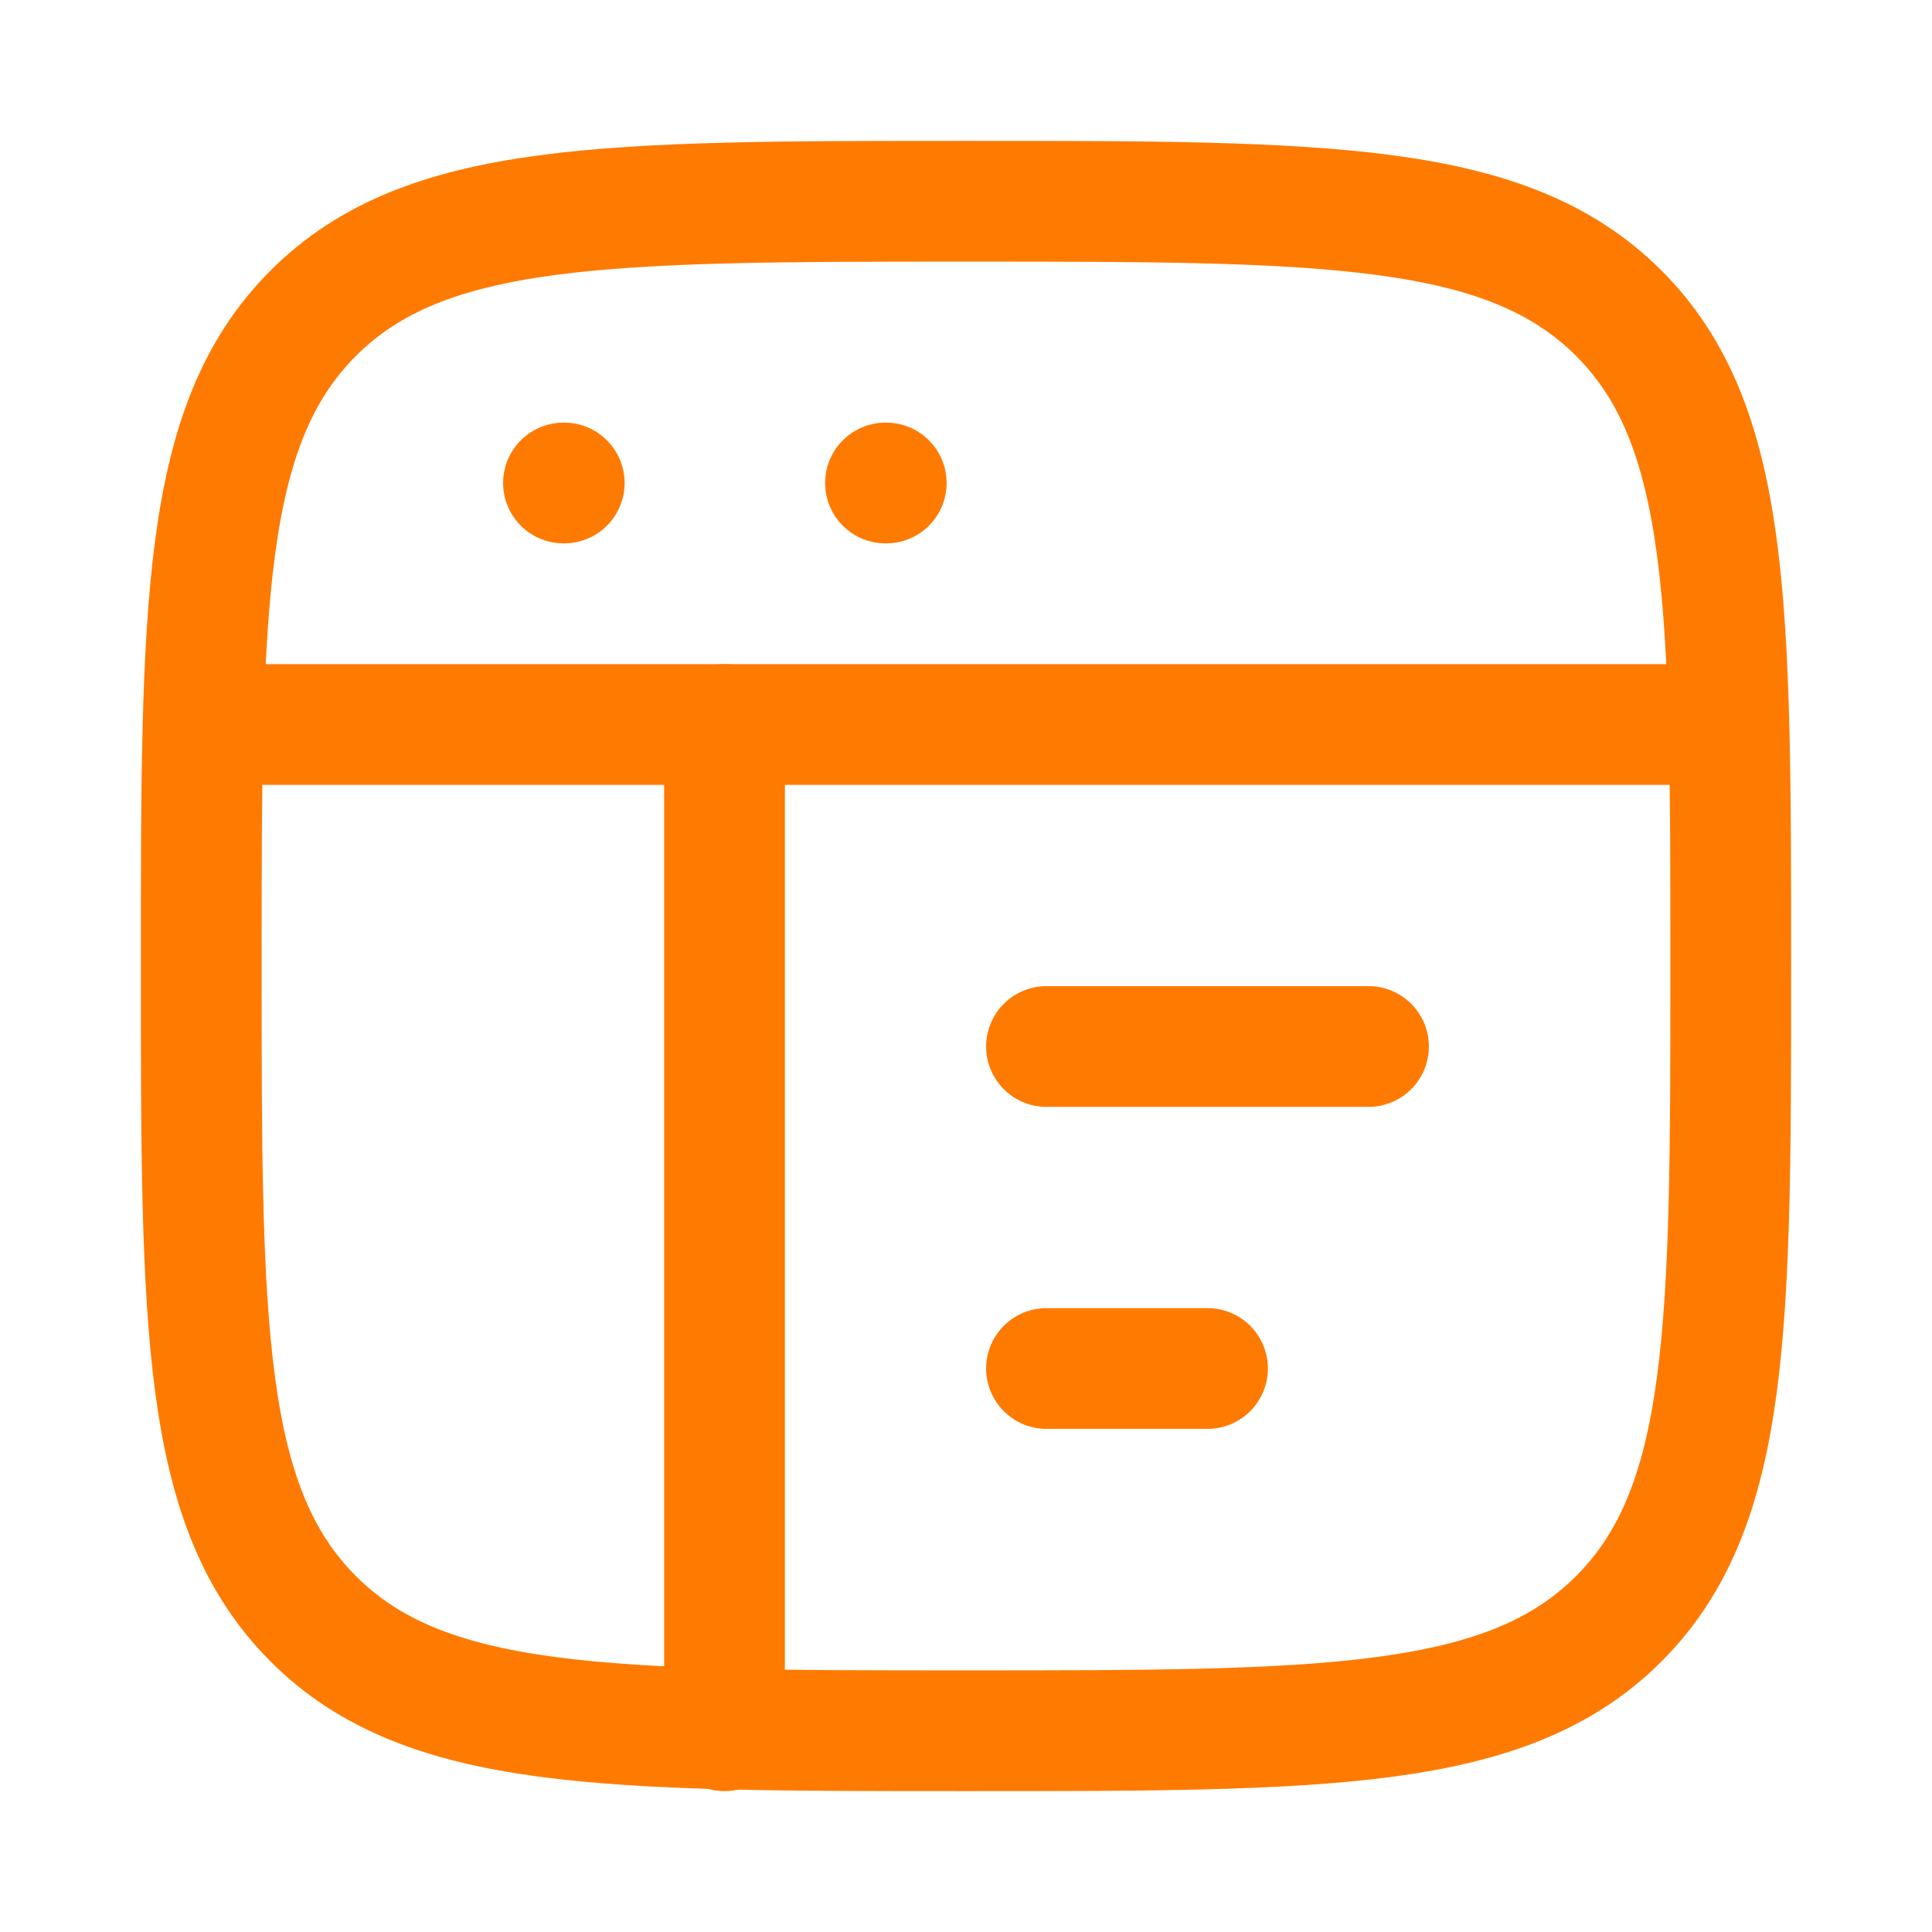
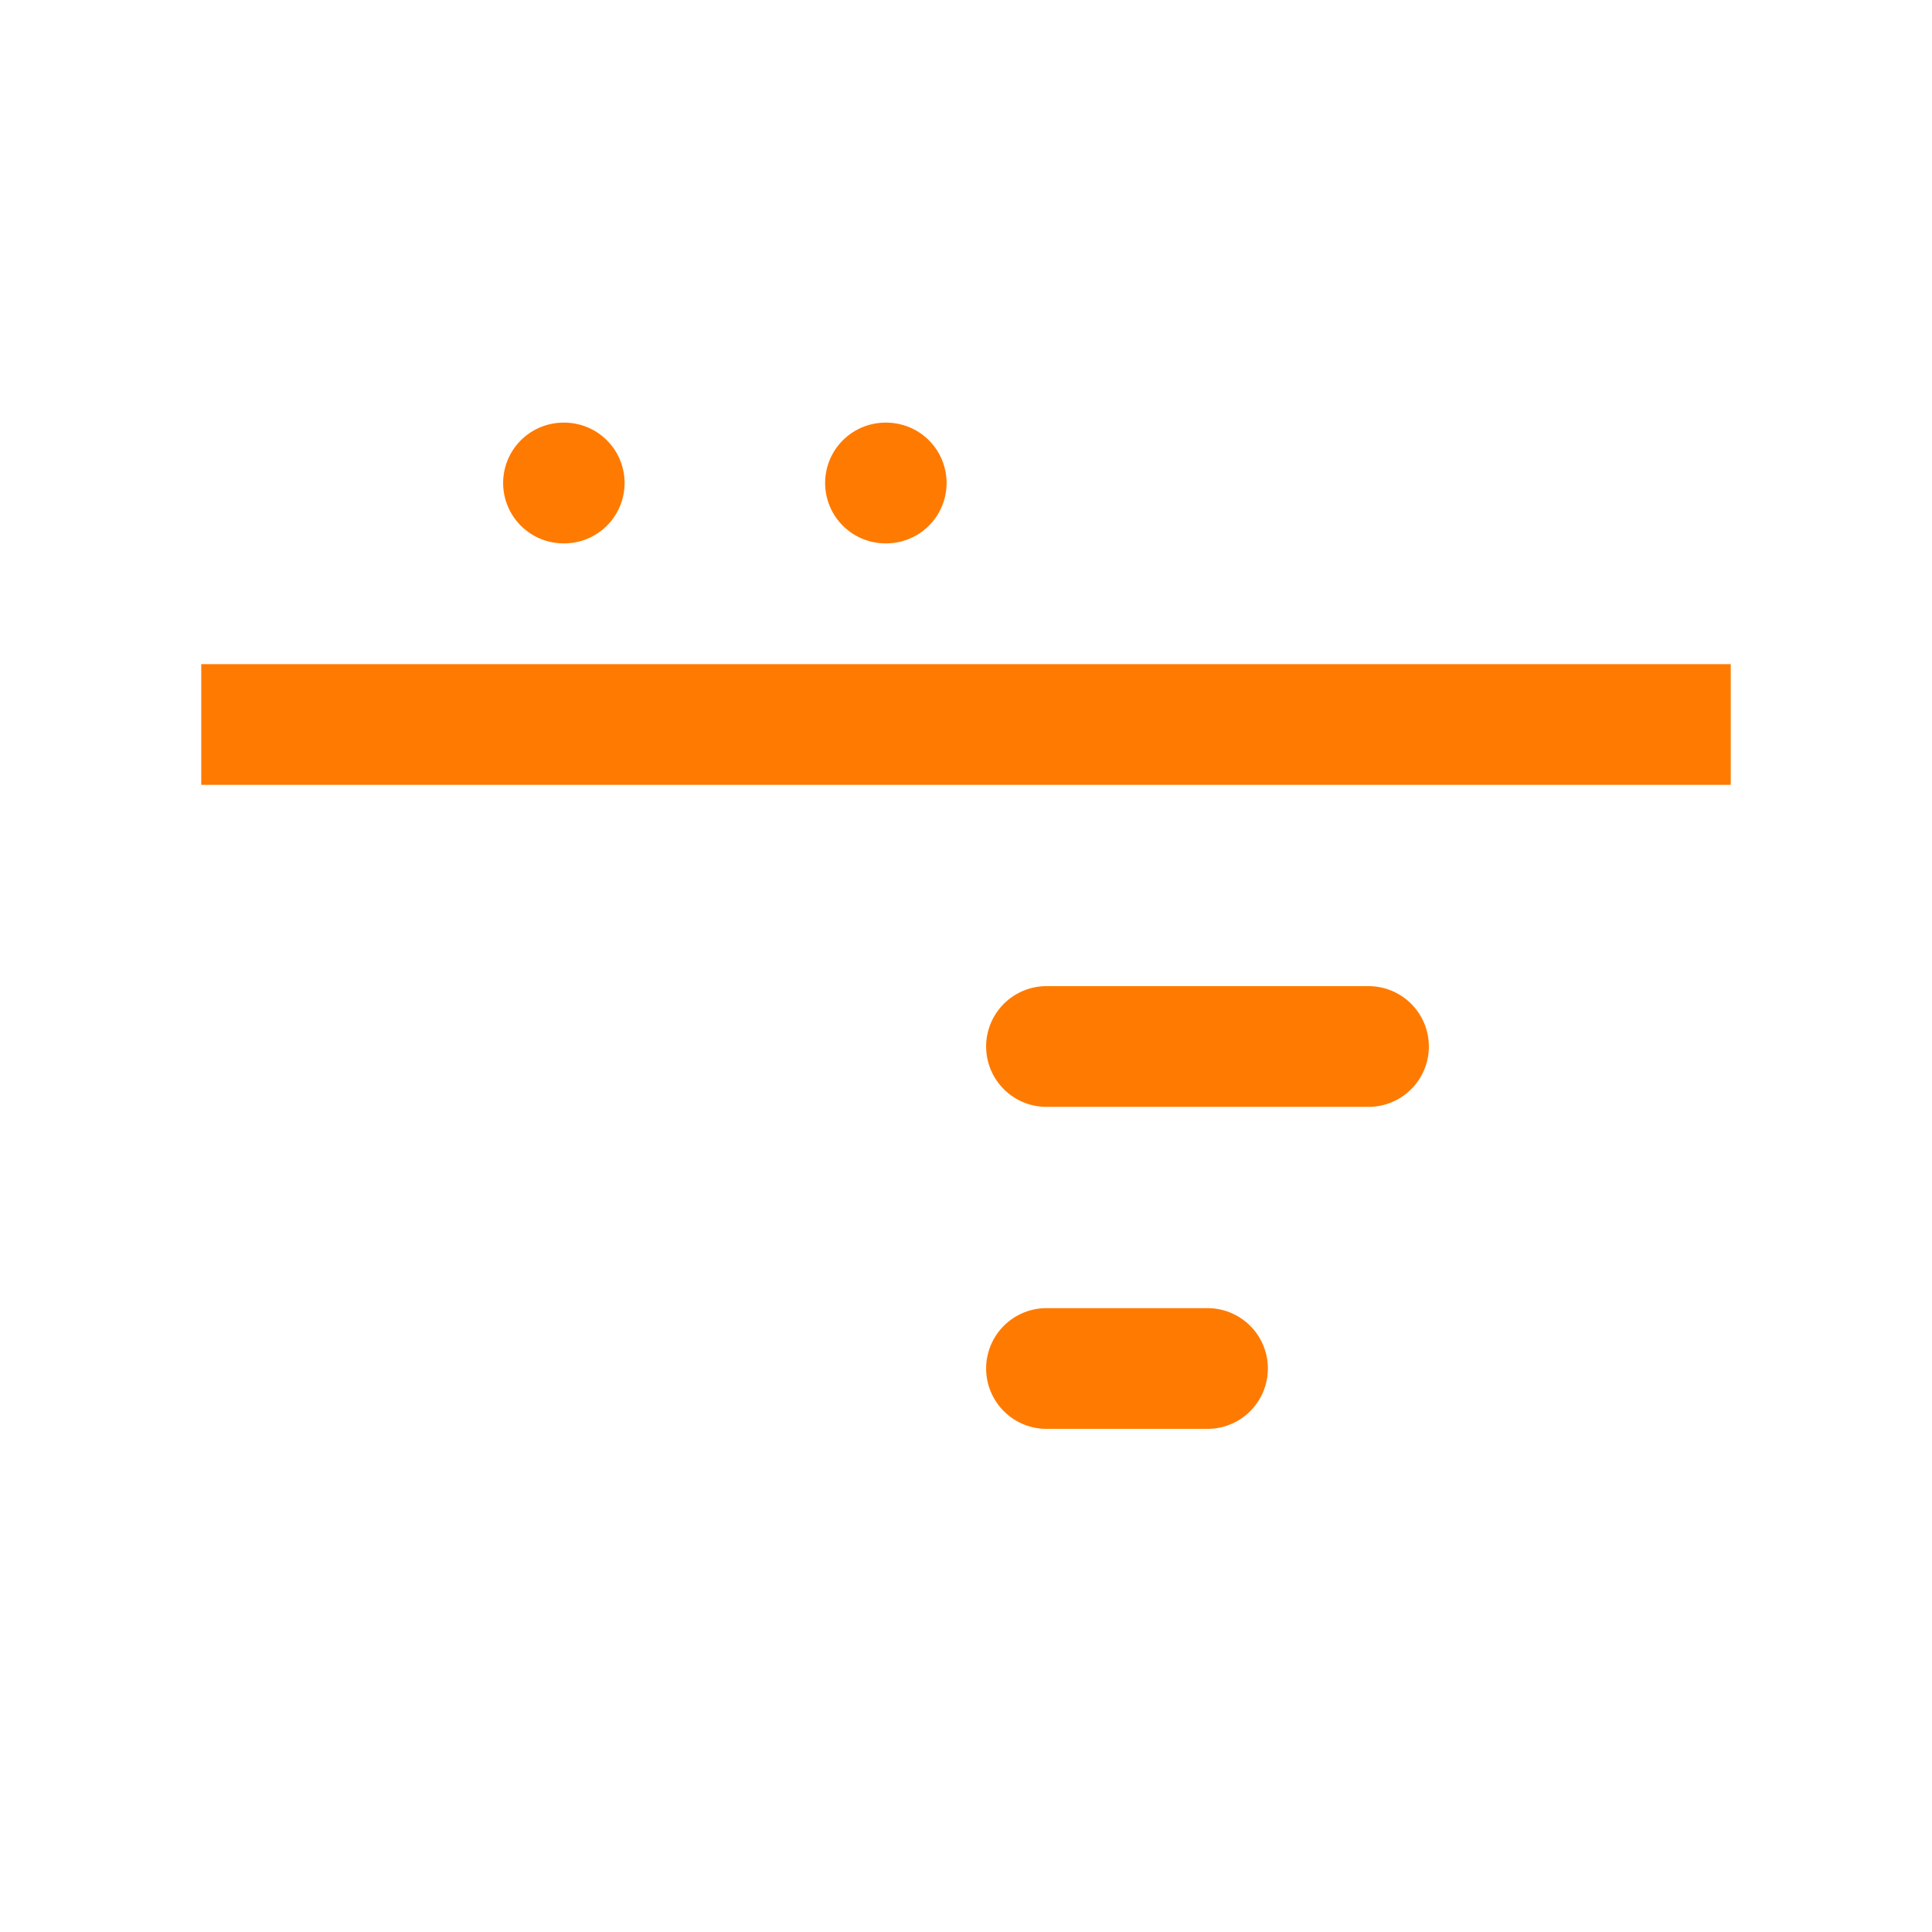
<svg xmlns="http://www.w3.org/2000/svg" viewBox="0 0 24 24" width="20" height="20" color="#ff7a00" fill="none">
-   <path d="M2.5 12C2.5 7.522 2.5 5.282 3.891 3.891C5.282 2.5 7.522 2.5 12 2.5C16.478 2.5 18.718 2.5 20.109 3.891C21.5 5.282 21.5 7.522 21.5 12C21.5 16.478 21.5 18.718 20.109 20.109C18.718 21.5 16.478 21.5 12 21.5C7.522 21.5 5.282 21.5 3.891 20.109C2.5 18.718 2.5 16.478 2.5 12Z" stroke="#ff7a00" stroke-width="1.5" />
  <path d="M2.5 9H21.5" stroke="#ff7a00" stroke-width="1.5" stroke-linejoin="round" />
  <path d="M13 13L17 13" stroke="#ff7a00" stroke-width="1.5" stroke-linecap="round" stroke-linejoin="round" />
  <path d="M13 17H15" stroke="#ff7a00" stroke-width="1.5" stroke-linecap="round" stroke-linejoin="round" />
  <path d="M7 6H7.009" stroke="#ff7a00" stroke-width="1.5" stroke-linecap="round" stroke-linejoin="round" />
  <path d="M11 6H11.009" stroke="#ff7a00" stroke-width="1.5" stroke-linecap="round" stroke-linejoin="round" />
-   <path d="M9 9V21.5" stroke="#ff7a00" stroke-width="1.5" stroke-linecap="round" stroke-linejoin="round" />
</svg>